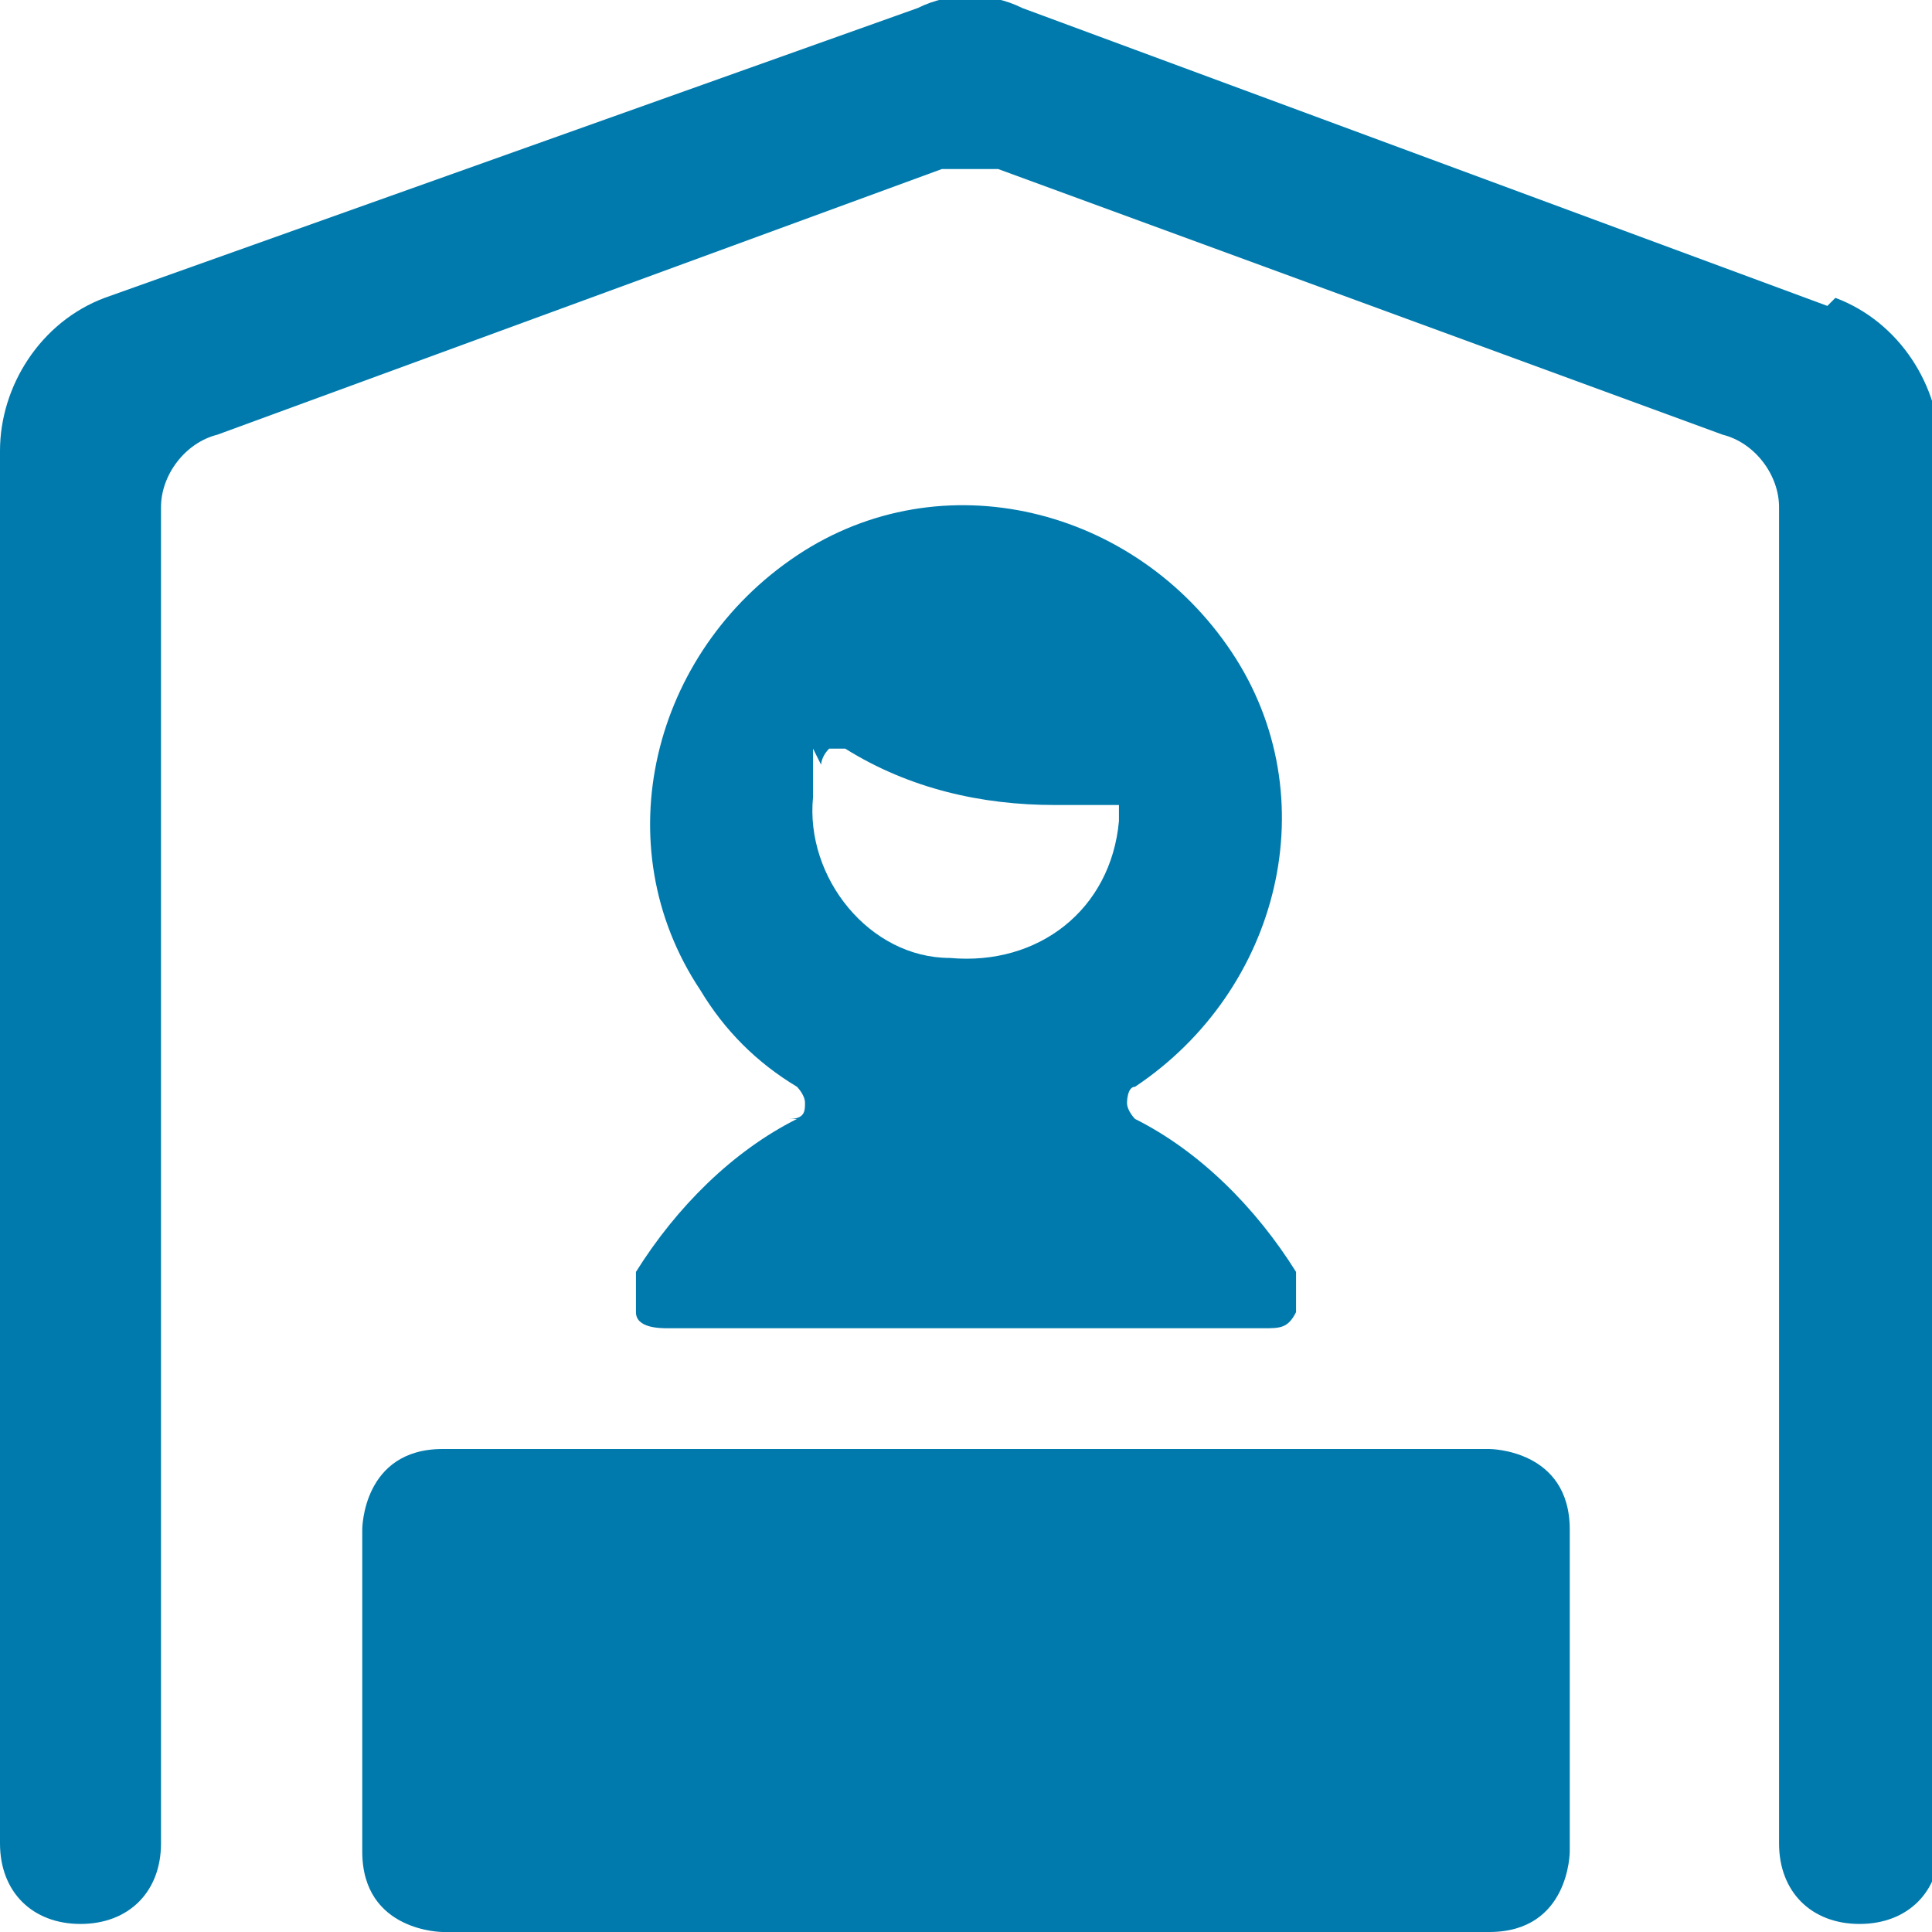
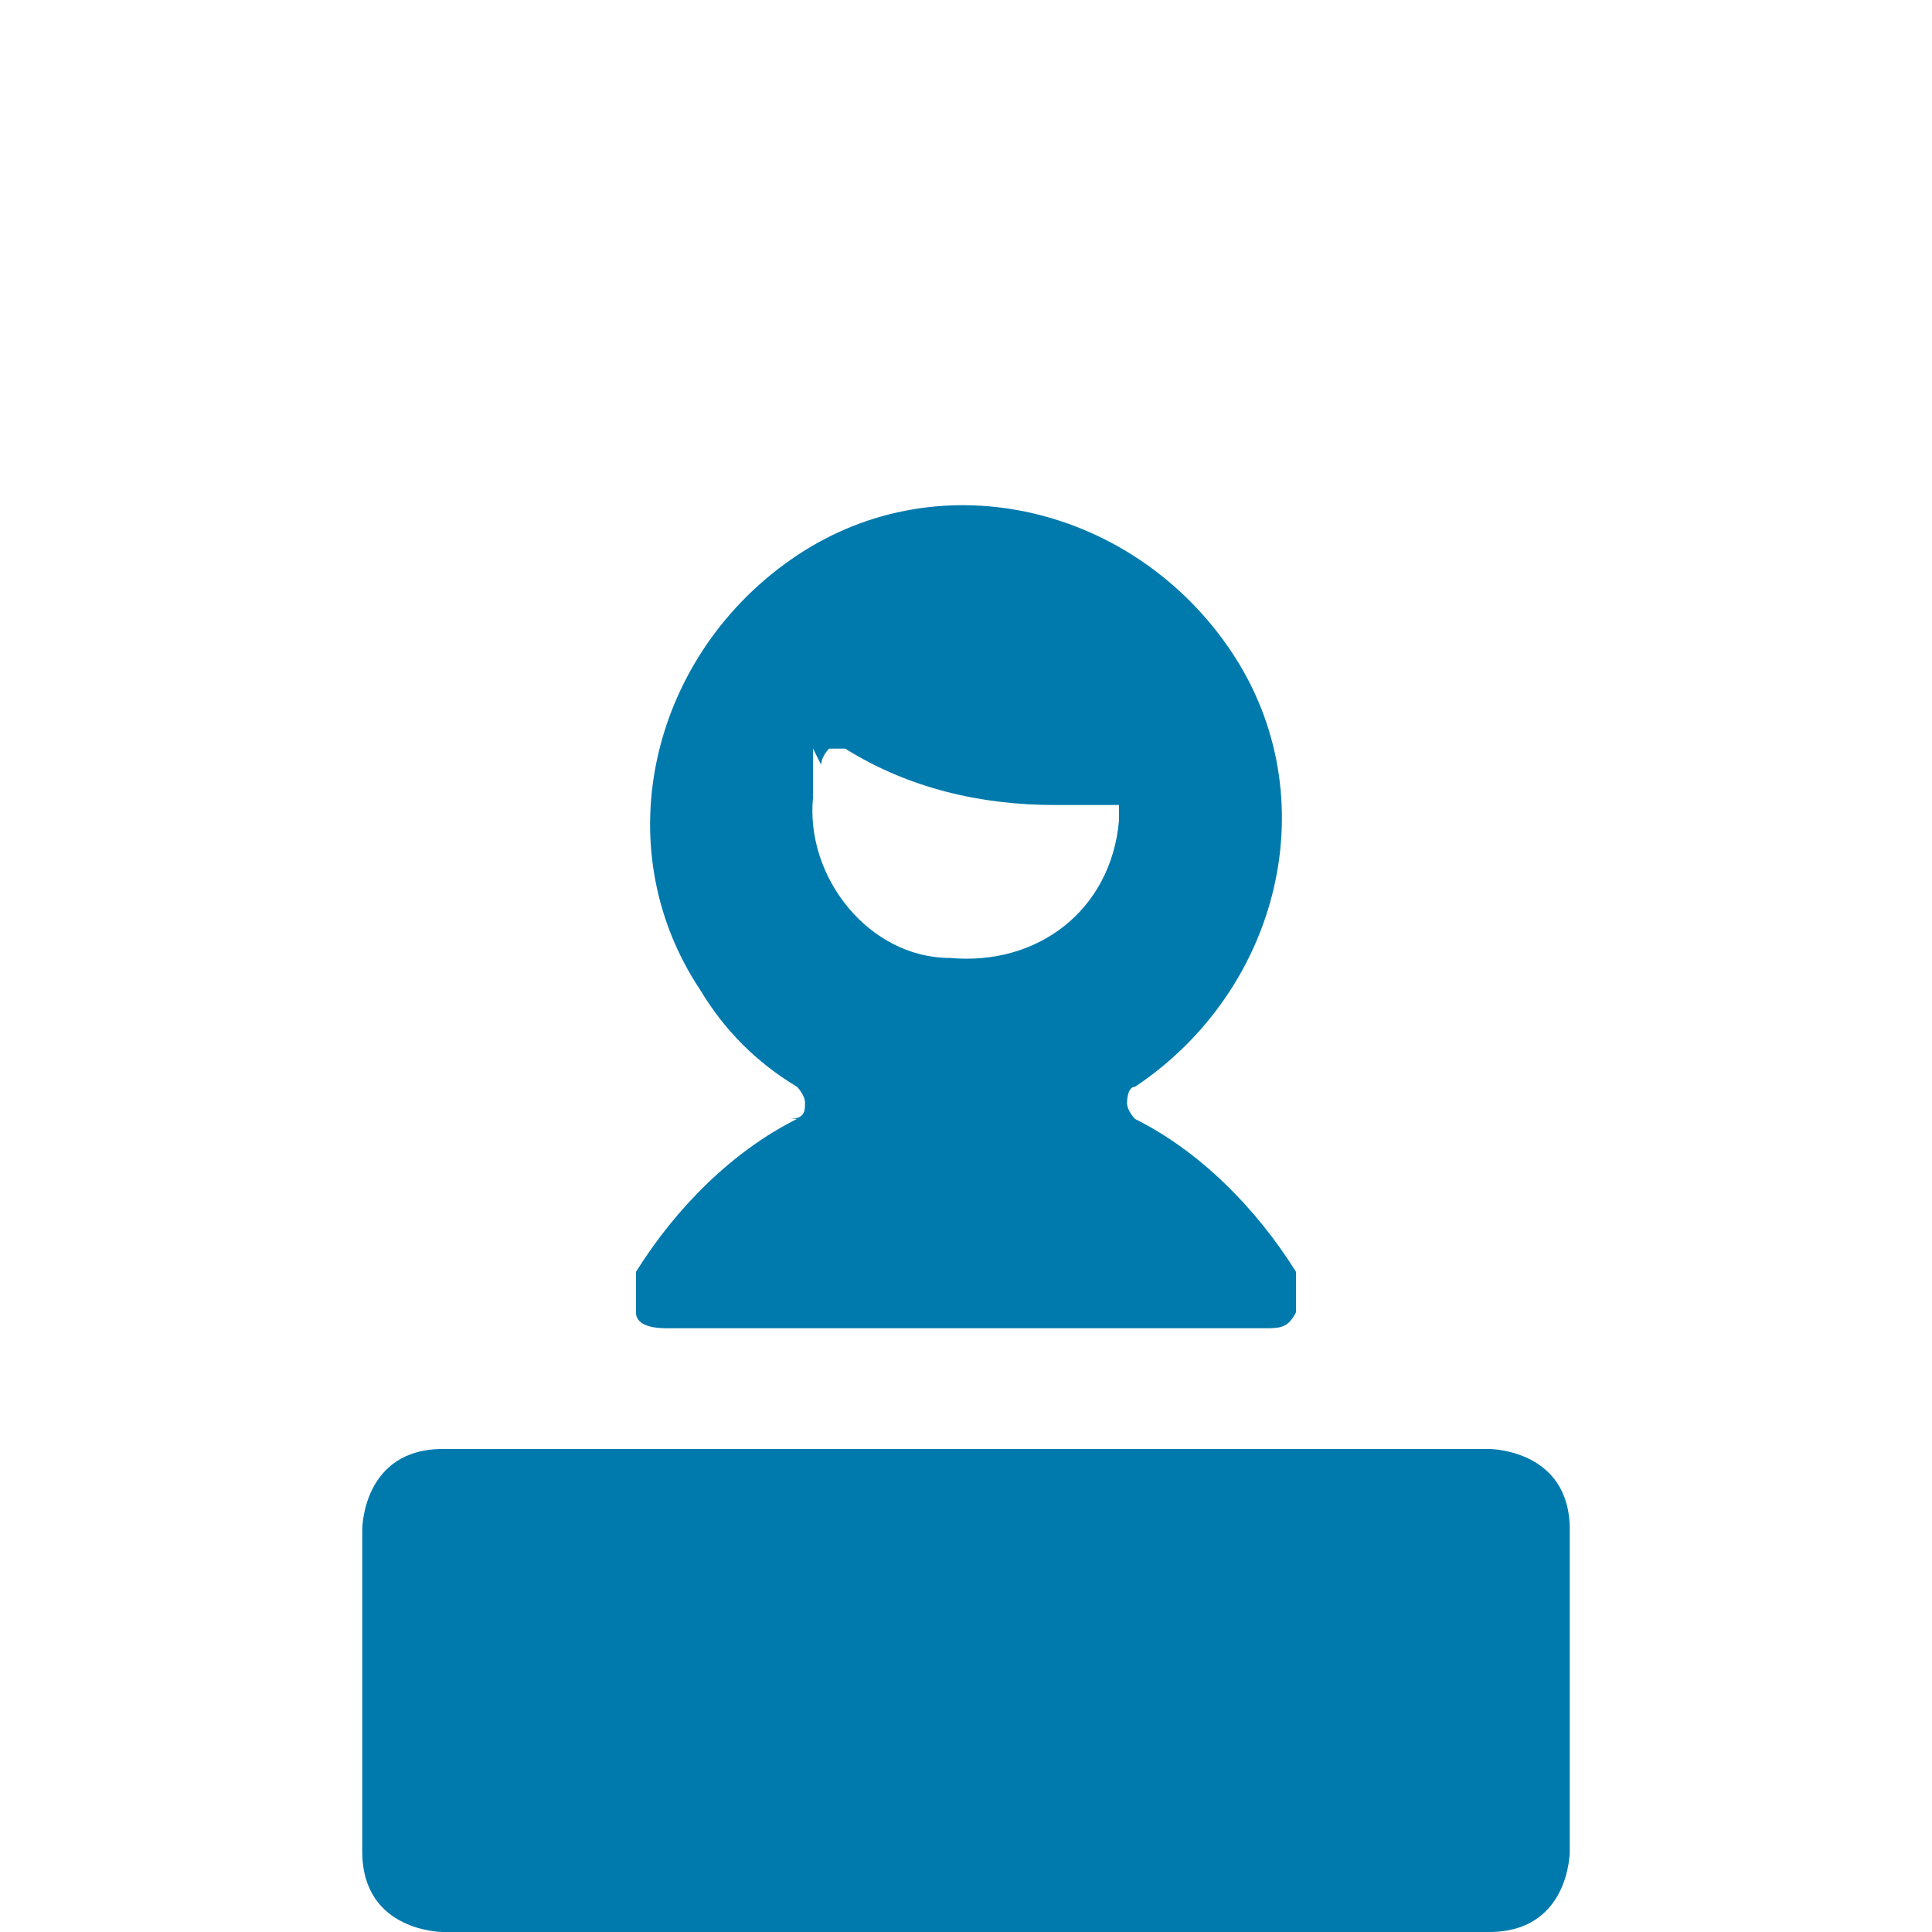
<svg xmlns="http://www.w3.org/2000/svg" id="Farmers-Market-Vendor--Streamline-Ultimate" version="1.1" viewBox="0 0 24 24">
  <defs>
    <style>
      .st0 {
        fill: #007aad;
      }
    </style>
  </defs>
-   <path class="st0" d="M22.7,3.8L12.7.1c-.4-.2-.9-.2-1.3,0L1.3,3.7C.5,4,0,4.8,0,5.6v17.3c0,.6.4,1,1,1s1-.4,1-1V6.3c0-.4.3-.8.7-.9l9-3.3c.2,0,.5,0,.7,0l9,3.3c.4.1.7.5.7.9v16.6c0,.6.4,1,1,1s1-.4,1-1V5.6c0-.8-.5-1.6-1.3-1.9Z" />
  <path class="st0" d="M5.5,18h13s1,0,1,1v4s0,1-1,1H5.5s-1,0-1-1v-4s0-1,1-1" />
  <path class="st0" d="M9.9,13.9c-.8.4-1.5,1.1-2,1.9,0,.2,0,.3,0,.5,0,.2.3.2.4.2h7.4c.2,0,.3,0,.4-.2,0-.2,0-.3,0-.5-.5-.8-1.2-1.5-2-1.9,0,0-.1-.1-.1-.2,0,0,0-.2.1-.2,1.8-1.2,2.4-3.6,1.2-5.4-1.2-1.8-3.6-2.4-5.4-1.2-1.8,1.2-2.4,3.6-1.2,5.4.3.5.7.9,1.2,1.2,0,0,.1.1.1.2,0,.1,0,.2-.2.2ZM10.2,9.5c0,0,0-.1.1-.2,0,0,.2,0,.2,0,.8.5,1.7.7,2.6.7.2,0,.4,0,.6,0,0,0,.2,0,.2,0,0,0,0,.1,0,.2-.1,1.1-1,1.8-2.1,1.7-1,0-1.8-1-1.7-2,0-.2,0-.4,0-.6Z" />
</svg>